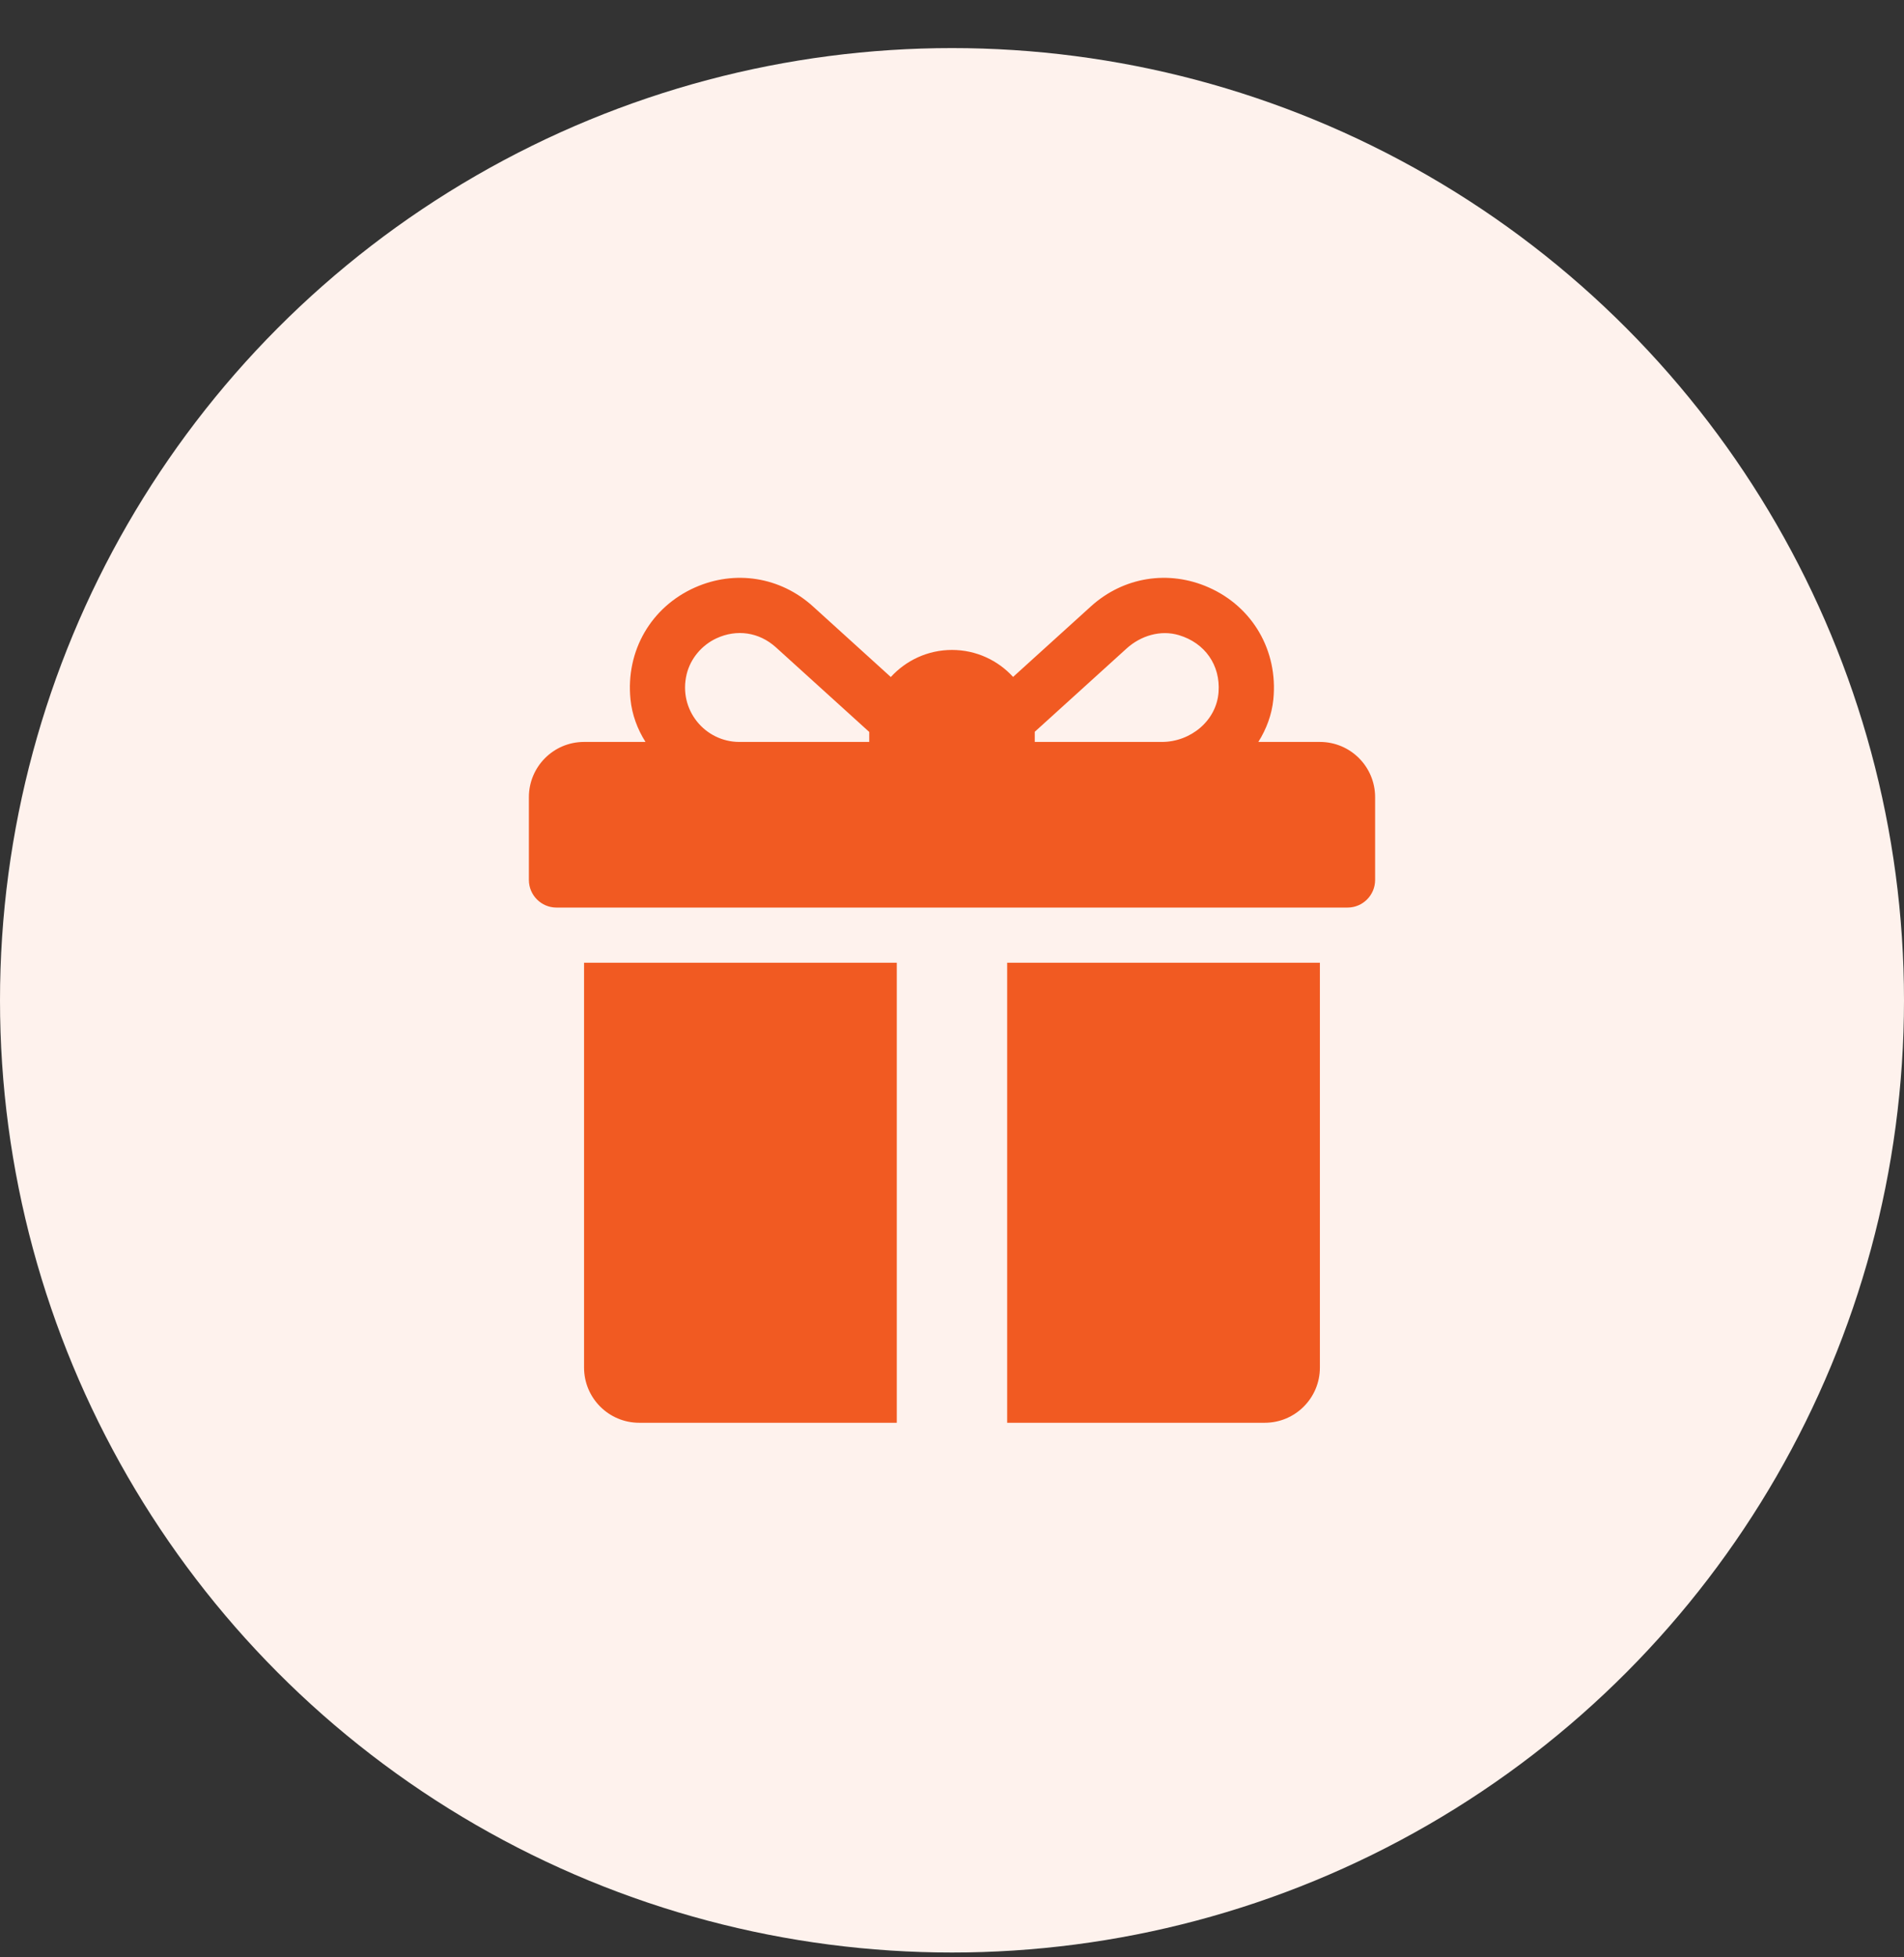
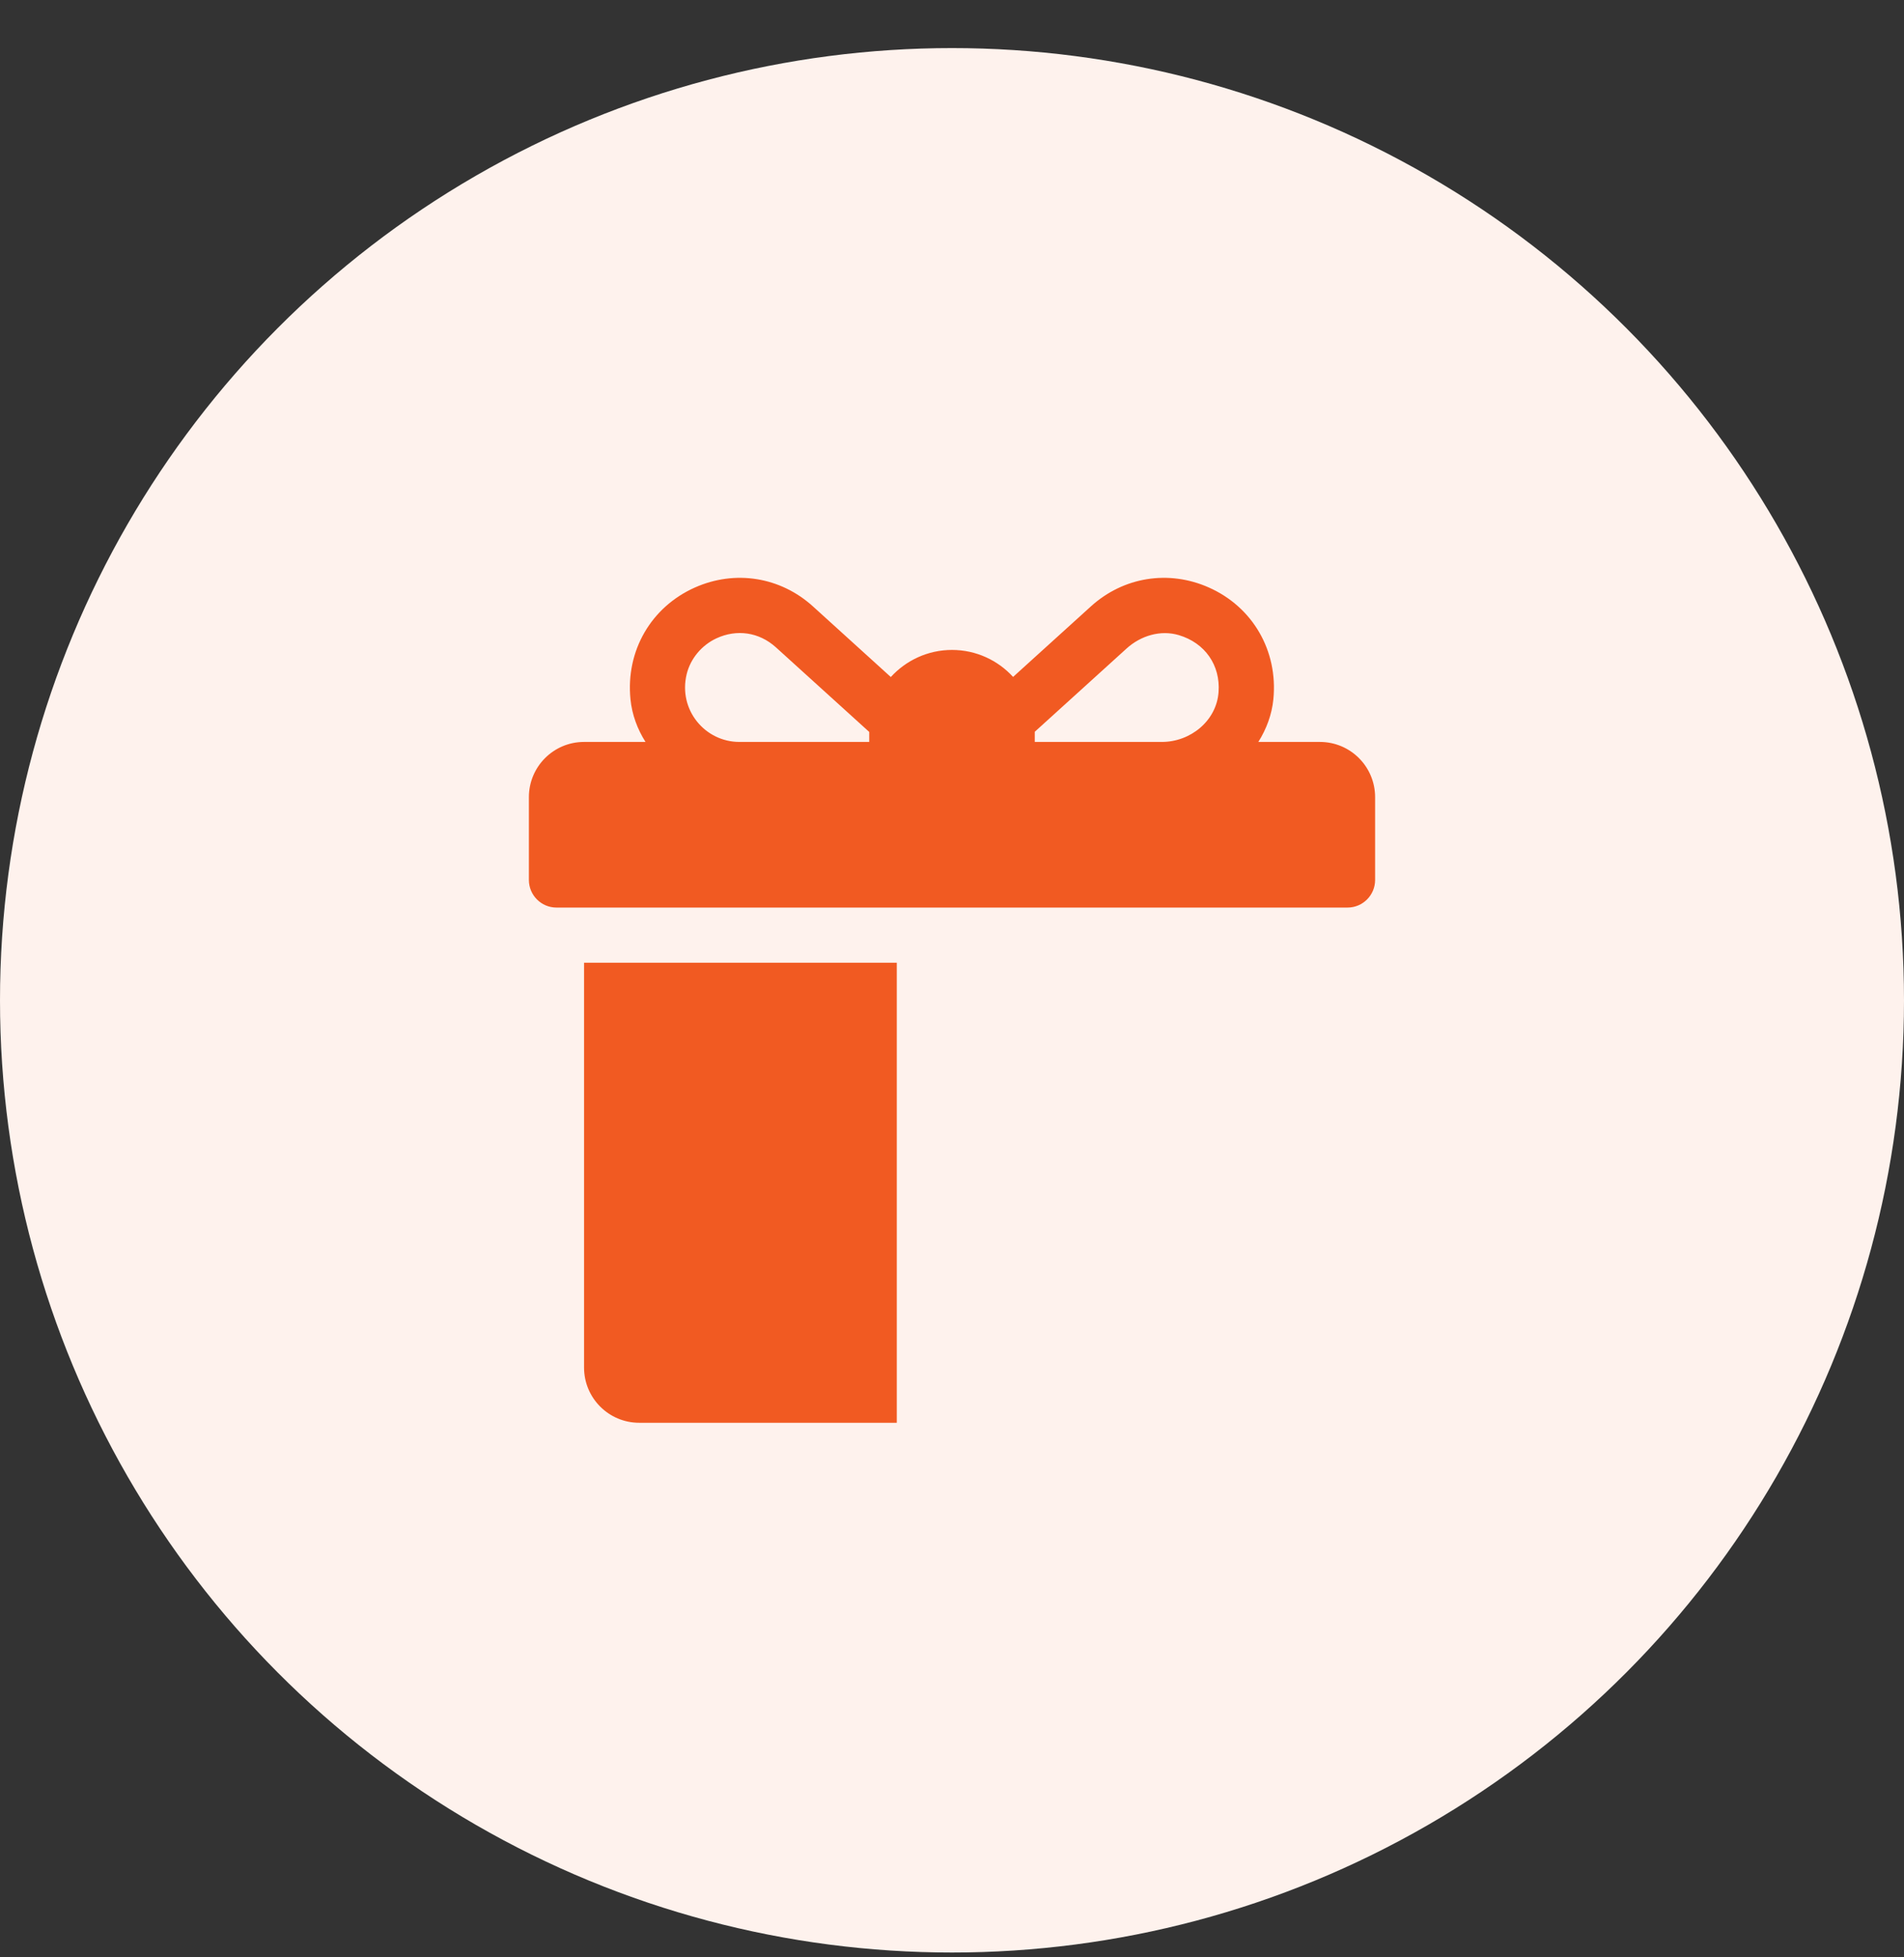
<svg xmlns="http://www.w3.org/2000/svg" width="36" height="37" viewBox="0 0 36 37" fill="none">
  <rect x="0" y="0" width="36" height="37" fill="#333333" stroke="none" />
  <circle cx="18" cy="18.909" r="18" fill="#FEF2ED" />
  <g clip-path="url(#clip0_2438_6498)">
    <path d="M24.956 14.025H23.792C23.945 13.782 24.047 13.509 24.076 13.221C24.168 12.298 23.682 11.471 22.855 11.105C22.095 10.768 21.241 10.905 20.626 11.463L19.155 12.796C18.869 12.483 18.457 12.286 18 12.286C17.542 12.286 17.13 12.484 16.843 12.798L15.371 11.463C14.755 10.905 13.901 10.768 13.141 11.105C12.314 11.472 11.828 12.299 11.921 13.221C11.95 13.509 12.051 13.782 12.205 14.025H11.043C10.467 14.025 10 14.492 10 15.069V16.634C10 16.922 10.234 17.156 10.522 17.156H25.478C25.766 17.156 26 16.922 26 16.634V15.069C26 14.492 25.533 14.025 24.956 14.025ZM16.435 13.851V14.025H13.98C13.332 14.025 12.821 13.421 12.983 12.745C13.055 12.448 13.269 12.195 13.547 12.066C13.928 11.89 14.35 11.947 14.671 12.237L16.435 13.836C16.435 13.841 16.435 13.846 16.435 13.851ZM23.04 13.082C23.002 13.624 22.512 14.025 21.968 14.025H19.565V13.851C19.565 13.845 19.565 13.839 19.565 13.833C19.965 13.471 20.832 12.685 21.302 12.258C21.569 12.016 21.943 11.903 22.289 12.006C22.785 12.154 23.077 12.576 23.04 13.082Z" fill="#F15A22" />
    <path d="M11.043 18.199V25.851C11.043 26.428 11.51 26.895 12.086 26.895H16.956V18.199H11.043Z" fill="#F15A22" />
-     <path d="M19.043 18.199V26.895H23.913C24.489 26.895 24.956 26.428 24.956 25.851V18.199H19.043Z" fill="#F15A22" />
  </g>
  <defs>
    <clipPath id="clip0_2438_6498">
      <rect width="16" height="16" fill="white" transform="translate(10 10.909)" />
    </clipPath>
  </defs>
</svg>